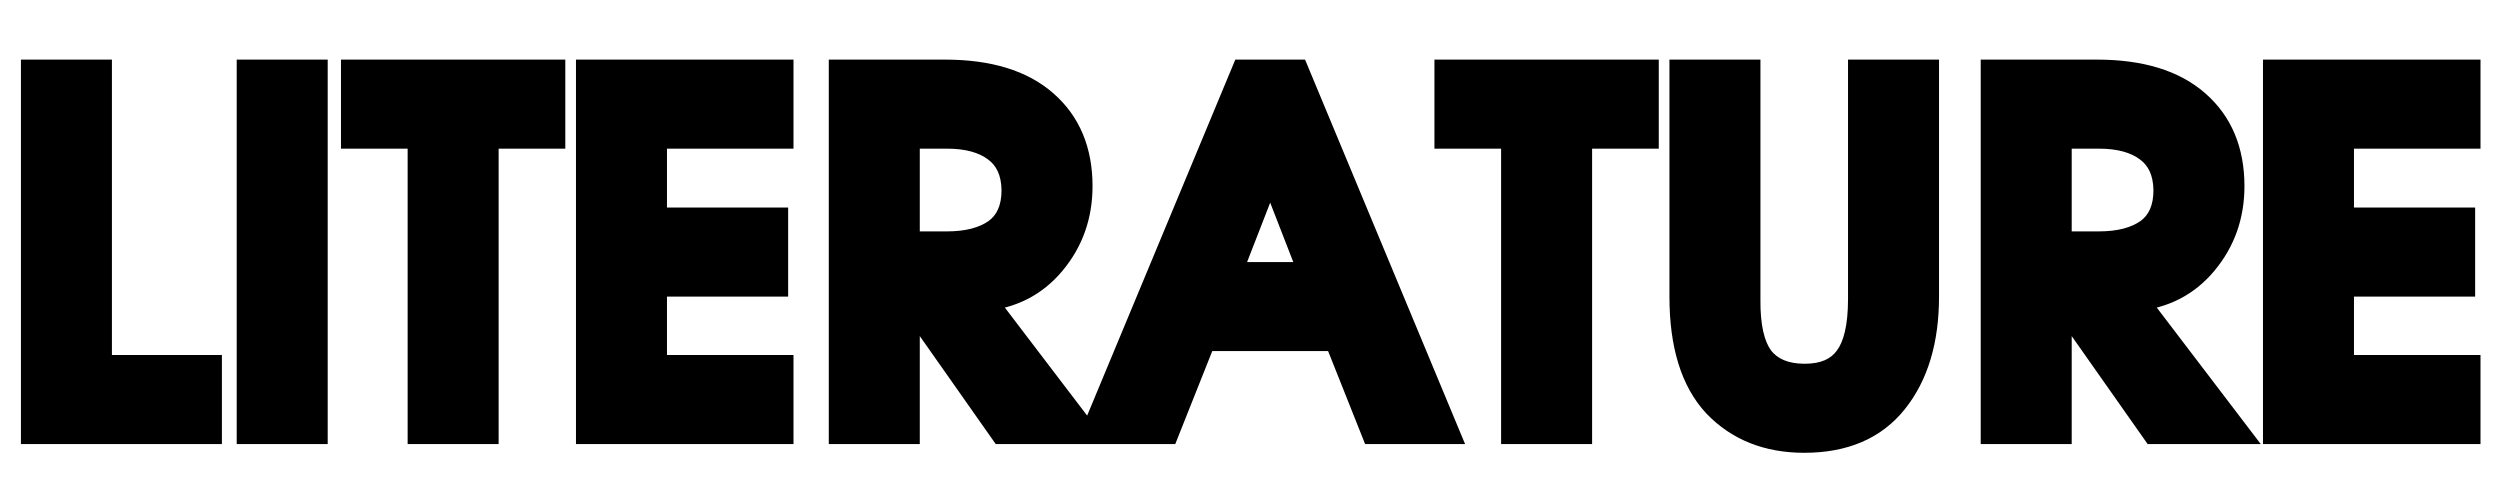
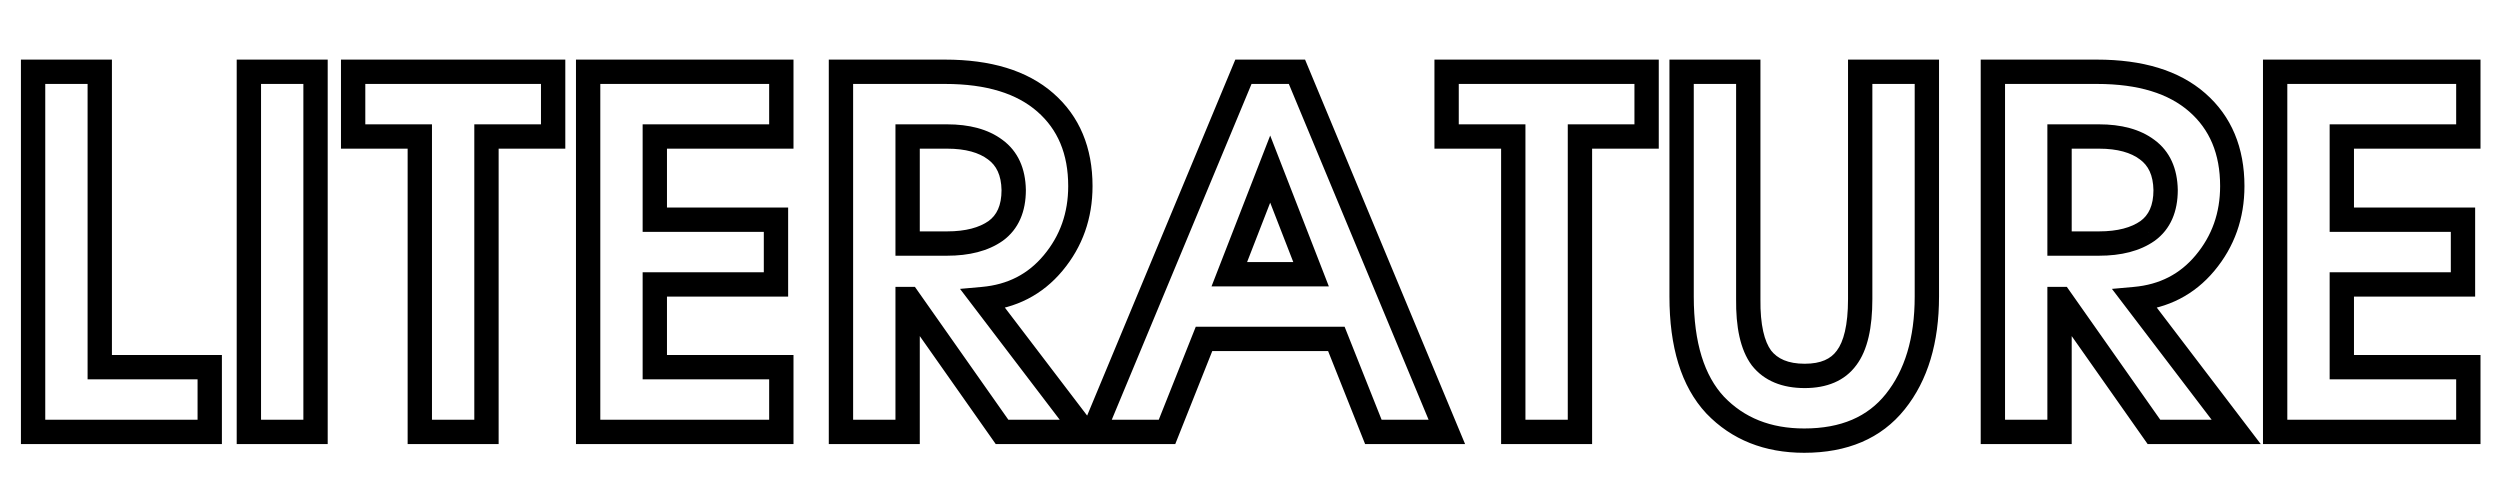
<svg xmlns="http://www.w3.org/2000/svg" width="411" height="80" viewBox="0 0 411 80" fill="none">
-   <path d="M5.44 71V11.8H16.4V60.36H34.48V71H5.44ZM40.914 71V11.8H51.874V71H40.914ZM69.016 71V22.44H58.056V11.8H90.936V22.44H79.976V71H69.016ZM96.69 71V11.8H128.45V22.44H107.65V36.12H127.57V46.76H107.65V60.36H128.45V71H96.69ZM138.253 71V11.8H155.373C162.519 11.8 168.013 13.48 171.853 16.84C175.693 20.2 177.613 24.787 177.613 30.6C177.613 35.453 176.119 39.667 173.133 43.24C170.199 46.76 166.359 48.733 161.613 49.16L178.253 71H164.733L149.373 49.16H149.213V71H138.253ZM149.213 22.44V40.04H155.693C159.053 40.04 161.719 39.347 163.693 37.96C165.666 36.52 166.653 34.28 166.653 31.24C166.599 28.253 165.586 26.04 163.613 24.6C161.693 23.16 159.053 22.44 155.693 22.44H149.213ZM179.779 71L204.419 11.8H213.219L237.859 71H225.779L219.699 55.72H197.939L191.859 71H179.779ZM202.099 45.08H215.539L208.819 27.8L202.099 45.08ZM248.782 71V22.44H237.822V11.8H270.702V22.44H259.742V71H248.782ZM276.456 11.8H287.416V49.16C287.362 53.587 288.082 56.813 289.576 58.84C291.122 60.813 293.496 61.8 296.696 61.8C299.842 61.8 302.136 60.813 303.576 58.84C305.069 56.867 305.816 53.64 305.816 49.16V11.8H316.776V48.76C316.776 55.96 315.042 61.72 311.576 66.04C308.162 70.307 303.176 72.44 296.616 72.44C290.589 72.44 285.709 70.493 281.976 66.6C278.296 62.653 276.456 56.707 276.456 48.76V11.8ZM327.628 71V11.8H344.748C351.894 11.8 357.388 13.48 361.228 16.84C365.068 20.2 366.988 24.787 366.988 30.6C366.988 35.453 365.494 39.667 362.508 43.24C359.574 46.76 355.734 48.733 350.988 49.16L367.628 71H354.108L338.748 49.16H338.588V71H327.628ZM338.588 22.44V40.04H345.068C348.428 40.04 351.094 39.347 353.068 37.96C355.041 36.52 356.028 34.28 356.028 31.24C355.974 28.253 354.961 26.04 352.988 24.6C351.068 23.16 348.428 22.44 345.068 22.44H338.588ZM374.034 71V11.8H405.794V22.44H384.994V36.12H404.914V46.76H384.994V60.36H405.794V71H374.034Z" fill="black" />
  <path d="M5.44 71H3.44V73H5.44V71ZM5.44 11.8V9.8H3.44V11.8H5.44ZM16.4 11.8H18.4V9.8H16.4V11.8ZM16.4 60.36H14.4V62.36H16.4V60.36ZM34.48 60.36H36.48V58.36H34.48V60.36ZM34.48 71V73H36.48V71H34.48ZM7.44 71V11.8H3.44V71H7.44ZM5.44 13.8H16.4V9.8H5.44V13.8ZM14.4 11.8V60.36H18.4V11.8H14.4ZM16.4 62.36H34.48V58.36H16.4V62.36ZM32.48 60.36V71H36.48V60.36H32.48ZM34.48 69H5.44V73H34.48V69ZM40.914 71H38.914V73H40.914V71ZM40.914 11.8V9.8H38.914V11.8H40.914ZM51.874 11.8H53.874V9.8H51.874V11.8ZM51.874 71V73H53.874V71H51.874ZM42.914 71V11.8H38.914V71H42.914ZM40.914 13.8H51.874V9.8H40.914V13.8ZM49.874 11.8V71H53.874V11.8H49.874ZM51.874 69H40.914V73H51.874V69ZM69.016 71H67.016V73H69.016V71ZM69.016 22.44H71.016V20.44H69.016V22.44ZM58.056 22.44H56.056V24.44H58.056V22.44ZM58.056 11.8V9.8H56.056V11.8H58.056ZM90.936 11.8H92.936V9.8H90.936V11.8ZM90.936 22.44V24.44H92.936V22.44H90.936ZM79.976 22.44V20.44H77.976V22.44H79.976ZM79.976 71V73H81.976V71H79.976ZM71.016 71V22.44H67.016V71H71.016ZM69.016 20.44H58.056V24.44H69.016V20.44ZM60.056 22.44V11.8H56.056V22.44H60.056ZM58.056 13.8H90.936V9.8H58.056V13.8ZM88.936 11.8V22.44H92.936V11.8H88.936ZM90.936 20.44H79.976V24.44H90.936V20.44ZM77.976 22.44V71H81.976V22.44H77.976ZM79.976 69H69.016V73H79.976V69ZM96.69 71H94.69V73H96.69V71ZM96.69 11.8V9.8H94.69V11.8H96.69ZM128.45 11.8H130.45V9.8H128.45V11.8ZM128.45 22.44V24.44H130.45V22.44H128.45ZM107.65 22.44V20.44H105.65V22.44H107.65ZM107.65 36.12H105.65V38.12H107.65V36.12ZM127.57 36.12H129.57V34.12H127.57V36.12ZM127.57 46.76V48.76H129.57V46.76H127.57ZM107.65 46.76V44.76H105.65V46.76H107.65ZM107.65 60.36H105.65V62.36H107.65V60.36ZM128.45 60.36H130.45V58.36H128.45V60.36ZM128.45 71V73H130.45V71H128.45ZM98.69 71V11.8H94.69V71H98.69ZM96.69 13.8H128.45V9.8H96.69V13.8ZM126.45 11.8V22.44H130.45V11.8H126.45ZM128.45 20.44H107.65V24.44H128.45V20.44ZM105.65 22.44V36.12H109.65V22.44H105.65ZM107.65 38.12H127.57V34.12H107.65V38.12ZM125.57 36.12V46.76H129.57V36.12H125.57ZM127.57 44.76H107.65V48.76H127.57V44.76ZM105.65 46.76V60.36H109.65V46.76H105.65ZM107.65 62.36H128.45V58.36H107.65V62.36ZM126.45 60.36V71H130.45V60.36H126.45ZM128.45 69H96.69V73H128.45V69ZM138.253 71H136.253V73H138.253V71ZM138.253 11.8V9.8H136.253V11.8H138.253ZM171.853 16.84L173.17 15.335L173.17 15.335L171.853 16.84ZM173.133 43.24L171.598 41.957L171.596 41.96L173.133 43.24ZM161.613 49.16L161.433 47.168L157.827 47.492L160.022 50.372L161.613 49.16ZM178.253 71V73H182.291L179.843 69.788L178.253 71ZM164.733 71L163.097 72.15L163.694 73H164.733V71ZM149.373 49.16L151.008 48.01L150.411 47.16H149.373V49.16ZM149.213 49.16V47.16H147.213V49.16H149.213ZM149.213 71V73H151.213V71H149.213ZM149.213 22.44V20.44H147.213V22.44H149.213ZM149.213 40.04H147.213V42.04H149.213V40.04ZM163.693 37.96L164.842 39.596L164.857 39.586L164.871 39.576L163.693 37.96ZM166.653 31.24H168.653V31.222L168.652 31.204L166.653 31.24ZM163.613 24.6L162.413 26.2L162.423 26.208L162.434 26.216L163.613 24.6ZM140.253 71V11.8H136.253V71H140.253ZM138.253 13.8H155.373V9.8H138.253V13.8ZM155.373 13.8C162.228 13.8 167.183 15.412 170.535 18.345L173.17 15.335C168.842 11.548 162.81 9.8 155.373 9.8V13.8ZM170.535 18.345C173.878 21.27 175.613 25.274 175.613 30.6H179.613C179.613 24.299 177.507 19.13 173.17 15.335L170.535 18.345ZM175.613 30.6C175.613 35.006 174.27 38.76 171.598 41.957L174.667 44.523C177.968 40.573 179.613 35.901 179.613 30.6H175.613ZM171.596 41.96C169.018 45.054 165.675 46.787 161.433 47.168L161.792 51.152C167.044 50.68 171.381 48.466 174.669 44.52L171.596 41.96ZM160.022 50.372L176.662 72.212L179.843 69.788L163.203 47.948L160.022 50.372ZM178.253 69H164.733V73H178.253V69ZM166.368 69.85L151.008 48.01L147.737 50.31L163.097 72.15L166.368 69.85ZM149.373 47.16H149.213V51.16H149.373V47.16ZM147.213 49.16V71H151.213V49.16H147.213ZM149.213 69H138.253V73H149.213V69ZM147.213 22.44V40.04H151.213V22.44H147.213ZM149.213 42.04H155.693V38.04H149.213V42.04ZM155.693 42.04C159.307 42.04 162.423 41.296 164.842 39.596L162.543 36.324C161.015 37.397 158.798 38.04 155.693 38.04V42.04ZM164.871 39.576C167.487 37.667 168.653 34.744 168.653 31.24H164.653C164.653 33.816 163.845 35.373 162.514 36.344L164.871 39.576ZM168.652 31.204C168.59 27.747 167.384 24.877 164.791 22.984L162.434 26.216C163.787 27.203 164.608 28.759 164.653 31.276L168.652 31.204ZM164.813 23C162.432 21.215 159.316 20.44 155.693 20.44V24.44C158.789 24.44 160.953 25.105 162.413 26.2L164.813 23ZM155.693 20.44H149.213V24.44H155.693V20.44ZM179.779 71L177.932 70.231L176.78 73H179.779V71ZM204.419 11.8V9.8H203.085L202.572 11.031L204.419 11.8ZM213.219 11.8L215.065 11.031L214.553 9.8H213.219V11.8ZM237.859 71V73H240.858L239.705 70.231L237.859 71ZM225.779 71L223.92 71.739L224.422 73H225.779V71ZM219.699 55.72L221.557 54.981L221.055 53.72H219.699V55.72ZM197.939 55.72V53.72H196.582L196.08 54.981L197.939 55.72ZM191.859 71V73H193.215L193.717 71.739L191.859 71ZM202.099 45.08L200.235 44.355L199.175 47.08H202.099V45.08ZM215.539 45.08V47.08H218.462L217.403 44.355L215.539 45.08ZM208.819 27.8L210.683 27.075L208.819 22.282L206.955 27.075L208.819 27.8ZM181.625 71.769L206.265 12.569L202.572 11.031L177.932 70.231L181.625 71.769ZM204.419 13.8H213.219V9.8H204.419V13.8ZM211.372 12.569L236.012 71.769L239.705 70.231L215.065 11.031L211.372 12.569ZM237.859 69H225.779V73H237.859V69ZM227.637 70.261L221.557 54.981L217.84 56.459L223.92 71.739L227.637 70.261ZM219.699 53.72H197.939V57.72H219.699V53.72ZM196.08 54.981L190 70.261L193.717 71.739L199.797 56.459L196.08 54.981ZM191.859 69H179.779V73H191.859V69ZM202.099 47.08H215.539V43.08H202.099V47.08ZM217.403 44.355L210.683 27.075L206.955 28.525L213.675 45.805L217.403 44.355ZM206.955 27.075L200.235 44.355L203.963 45.805L210.683 28.525L206.955 27.075ZM248.782 71H246.782V73H248.782V71ZM248.782 22.44H250.782V20.44H248.782V22.44ZM237.822 22.44H235.822V24.44H237.822V22.44ZM237.822 11.8V9.8H235.822V11.8H237.822ZM270.702 11.8H272.702V9.8H270.702V11.8ZM270.702 22.44V24.44H272.702V22.44H270.702ZM259.742 22.44V20.44H257.742V22.44H259.742ZM259.742 71V73H261.742V71H259.742ZM250.782 71V22.44H246.782V71H250.782ZM248.782 20.44H237.822V24.44H248.782V20.44ZM239.822 22.44V11.8H235.822V22.44H239.822ZM237.822 13.8H270.702V9.8H237.822V13.8ZM268.702 11.8V22.44H272.702V11.8H268.702ZM270.702 20.44H259.742V24.44H270.702V20.44ZM257.742 22.44V71H261.742V22.44H257.742ZM259.742 69H248.782V73H259.742V69ZM276.456 11.8V9.8H274.456V11.8H276.456ZM287.416 11.8H289.416V9.8H287.416V11.8ZM287.416 49.16L289.415 49.184L289.416 49.172V49.16H287.416ZM289.576 58.84L287.966 60.026L287.983 60.05L288.002 60.074L289.576 58.84ZM303.576 58.84L301.981 57.633L301.97 57.647L301.96 57.661L303.576 58.84ZM305.816 11.8V9.8H303.816V11.8H305.816ZM316.776 11.8H318.776V9.8H316.776V11.8ZM311.576 66.04L310.016 64.788L310.014 64.791L311.576 66.04ZM281.976 66.6L280.513 67.964L280.522 67.974L280.532 67.984L281.976 66.6ZM276.456 13.8H287.416V9.8H276.456V13.8ZM285.416 11.8V49.16H289.416V11.8H285.416ZM285.416 49.136C285.361 53.704 286.082 57.47 287.966 60.026L291.186 57.654C290.083 56.157 289.364 53.469 289.415 49.184L285.416 49.136ZM288.002 60.074C290.029 62.66 293.067 63.8 296.696 63.8V59.8C293.925 59.8 292.216 58.967 291.15 57.606L288.002 60.074ZM296.696 63.8C300.278 63.8 303.269 62.653 305.191 60.019L301.96 57.661C301.002 58.974 299.407 59.8 296.696 59.8V63.8ZM305.17 60.047C307.067 57.541 307.816 53.766 307.816 49.16H303.816C303.816 53.514 303.071 56.192 301.981 57.633L305.17 60.047ZM307.816 49.16V11.8H303.816V49.16H307.816ZM305.816 13.8H316.776V9.8H305.816V13.8ZM314.776 11.8V48.76H318.776V11.8H314.776ZM314.776 48.76C314.776 55.643 313.122 60.918 310.016 64.788L313.135 67.292C316.963 62.522 318.776 56.277 318.776 48.76H314.776ZM310.014 64.791C307.057 68.486 302.703 70.44 296.616 70.44V74.44C303.648 74.44 309.267 72.127 313.137 67.289L310.014 64.791ZM296.616 70.44C291.064 70.44 286.729 68.668 283.419 65.216L280.532 67.984C284.689 72.319 290.114 74.44 296.616 74.44V70.44ZM283.438 65.236C280.236 61.802 278.456 56.436 278.456 48.76H274.456C274.456 56.977 276.355 63.505 280.513 67.964L283.438 65.236ZM278.456 48.76V11.8H274.456V48.76H278.456ZM327.628 71H325.628V73H327.628V71ZM327.628 11.8V9.8H325.628V11.8H327.628ZM361.228 16.84L362.545 15.335L362.545 15.335L361.228 16.84ZM362.508 43.24L360.973 41.957L360.971 41.96L362.508 43.24ZM350.988 49.16L350.808 47.168L347.202 47.492L349.397 50.372L350.988 49.16ZM367.628 71V73H371.666L369.218 69.788L367.628 71ZM354.108 71L352.472 72.15L353.069 73H354.108V71ZM338.748 49.16L340.383 48.01L339.786 47.16H338.748V49.16ZM338.588 49.16V47.16H336.588V49.16H338.588ZM338.588 71V73H340.588V71H338.588ZM338.588 22.44V20.44H336.588V22.44H338.588ZM338.588 40.04H336.588V42.04H338.588V40.04ZM353.068 37.96L354.217 39.596L354.232 39.586L354.246 39.576L353.068 37.96ZM356.028 31.24H358.028V31.222L358.027 31.204L356.028 31.24ZM352.988 24.6L351.788 26.2L351.798 26.208L351.809 26.216L352.988 24.6ZM329.628 71V11.8H325.628V71H329.628ZM327.628 13.8H344.748V9.8H327.628V13.8ZM344.748 13.8C351.603 13.8 356.558 15.412 359.91 18.345L362.545 15.335C358.217 11.548 352.185 9.8 344.748 9.8V13.8ZM359.91 18.345C363.253 21.27 364.988 25.274 364.988 30.6H368.988C368.988 24.299 366.882 19.13 362.545 15.335L359.91 18.345ZM364.988 30.6C364.988 35.006 363.645 38.76 360.973 41.957L364.042 44.523C367.343 40.573 368.988 35.901 368.988 30.6H364.988ZM360.971 41.96C358.393 45.054 355.05 46.787 350.808 47.168L351.167 51.152C356.419 50.68 360.756 48.466 364.044 44.52L360.971 41.96ZM349.397 50.372L366.037 72.212L369.218 69.788L352.578 47.948L349.397 50.372ZM367.628 69H354.108V73H367.628V69ZM355.743 69.85L340.383 48.01L337.112 50.31L352.472 72.15L355.743 69.85ZM338.748 47.16H338.588V51.16H338.748V47.16ZM336.588 49.16V71H340.588V49.16H336.588ZM338.588 69H327.628V73H338.588V69ZM336.588 22.44V40.04H340.588V22.44H336.588ZM338.588 42.04H345.068V38.04H338.588V42.04ZM345.068 42.04C348.682 42.04 351.798 41.296 354.217 39.596L351.918 36.324C350.39 37.397 348.173 38.04 345.068 38.04V42.04ZM354.246 39.576C356.862 37.667 358.028 34.744 358.028 31.24H354.028C354.028 33.816 353.22 35.373 351.889 36.344L354.246 39.576ZM358.027 31.204C357.965 27.747 356.759 24.877 354.166 22.984L351.809 26.216C353.162 27.203 353.983 28.759 354.028 31.276L358.027 31.204ZM354.188 23C351.807 21.215 348.691 20.44 345.068 20.44V24.44C348.164 24.44 350.328 25.105 351.788 26.2L354.188 23ZM345.068 20.44H338.588V24.44H345.068V20.44ZM374.034 71H372.034V73H374.034V71ZM374.034 11.8V9.8H372.034V11.8H374.034ZM405.794 11.8H407.794V9.8H405.794V11.8ZM405.794 22.44V24.44H407.794V22.44H405.794ZM384.994 22.44V20.44H382.994V22.44H384.994ZM384.994 36.12H382.994V38.12H384.994V36.12ZM404.914 36.12H406.914V34.12H404.914V36.12ZM404.914 46.76V48.76H406.914V46.76H404.914ZM384.994 46.76V44.76H382.994V46.76H384.994ZM384.994 60.36H382.994V62.36H384.994V60.36ZM405.794 60.36H407.794V58.36H405.794V60.36ZM405.794 71V73H407.794V71H405.794ZM376.034 71V11.8H372.034V71H376.034ZM374.034 13.8H405.794V9.8H374.034V13.8ZM403.794 11.8V22.44H407.794V11.8H403.794ZM405.794 20.44H384.994V24.44H405.794V20.44ZM382.994 22.44V36.12H386.994V22.44H382.994ZM384.994 38.12H404.914V34.12H384.994V38.12ZM402.914 36.12V46.76H406.914V36.12H402.914ZM404.914 44.76H384.994V48.76H404.914V44.76ZM382.994 46.76V60.36H386.994V46.76H382.994ZM384.994 62.36H405.794V58.36H384.994V62.36ZM403.794 60.36V71H407.794V60.36H403.794ZM405.794 69H374.034V73H405.794V69Z" fill="black" />
</svg>